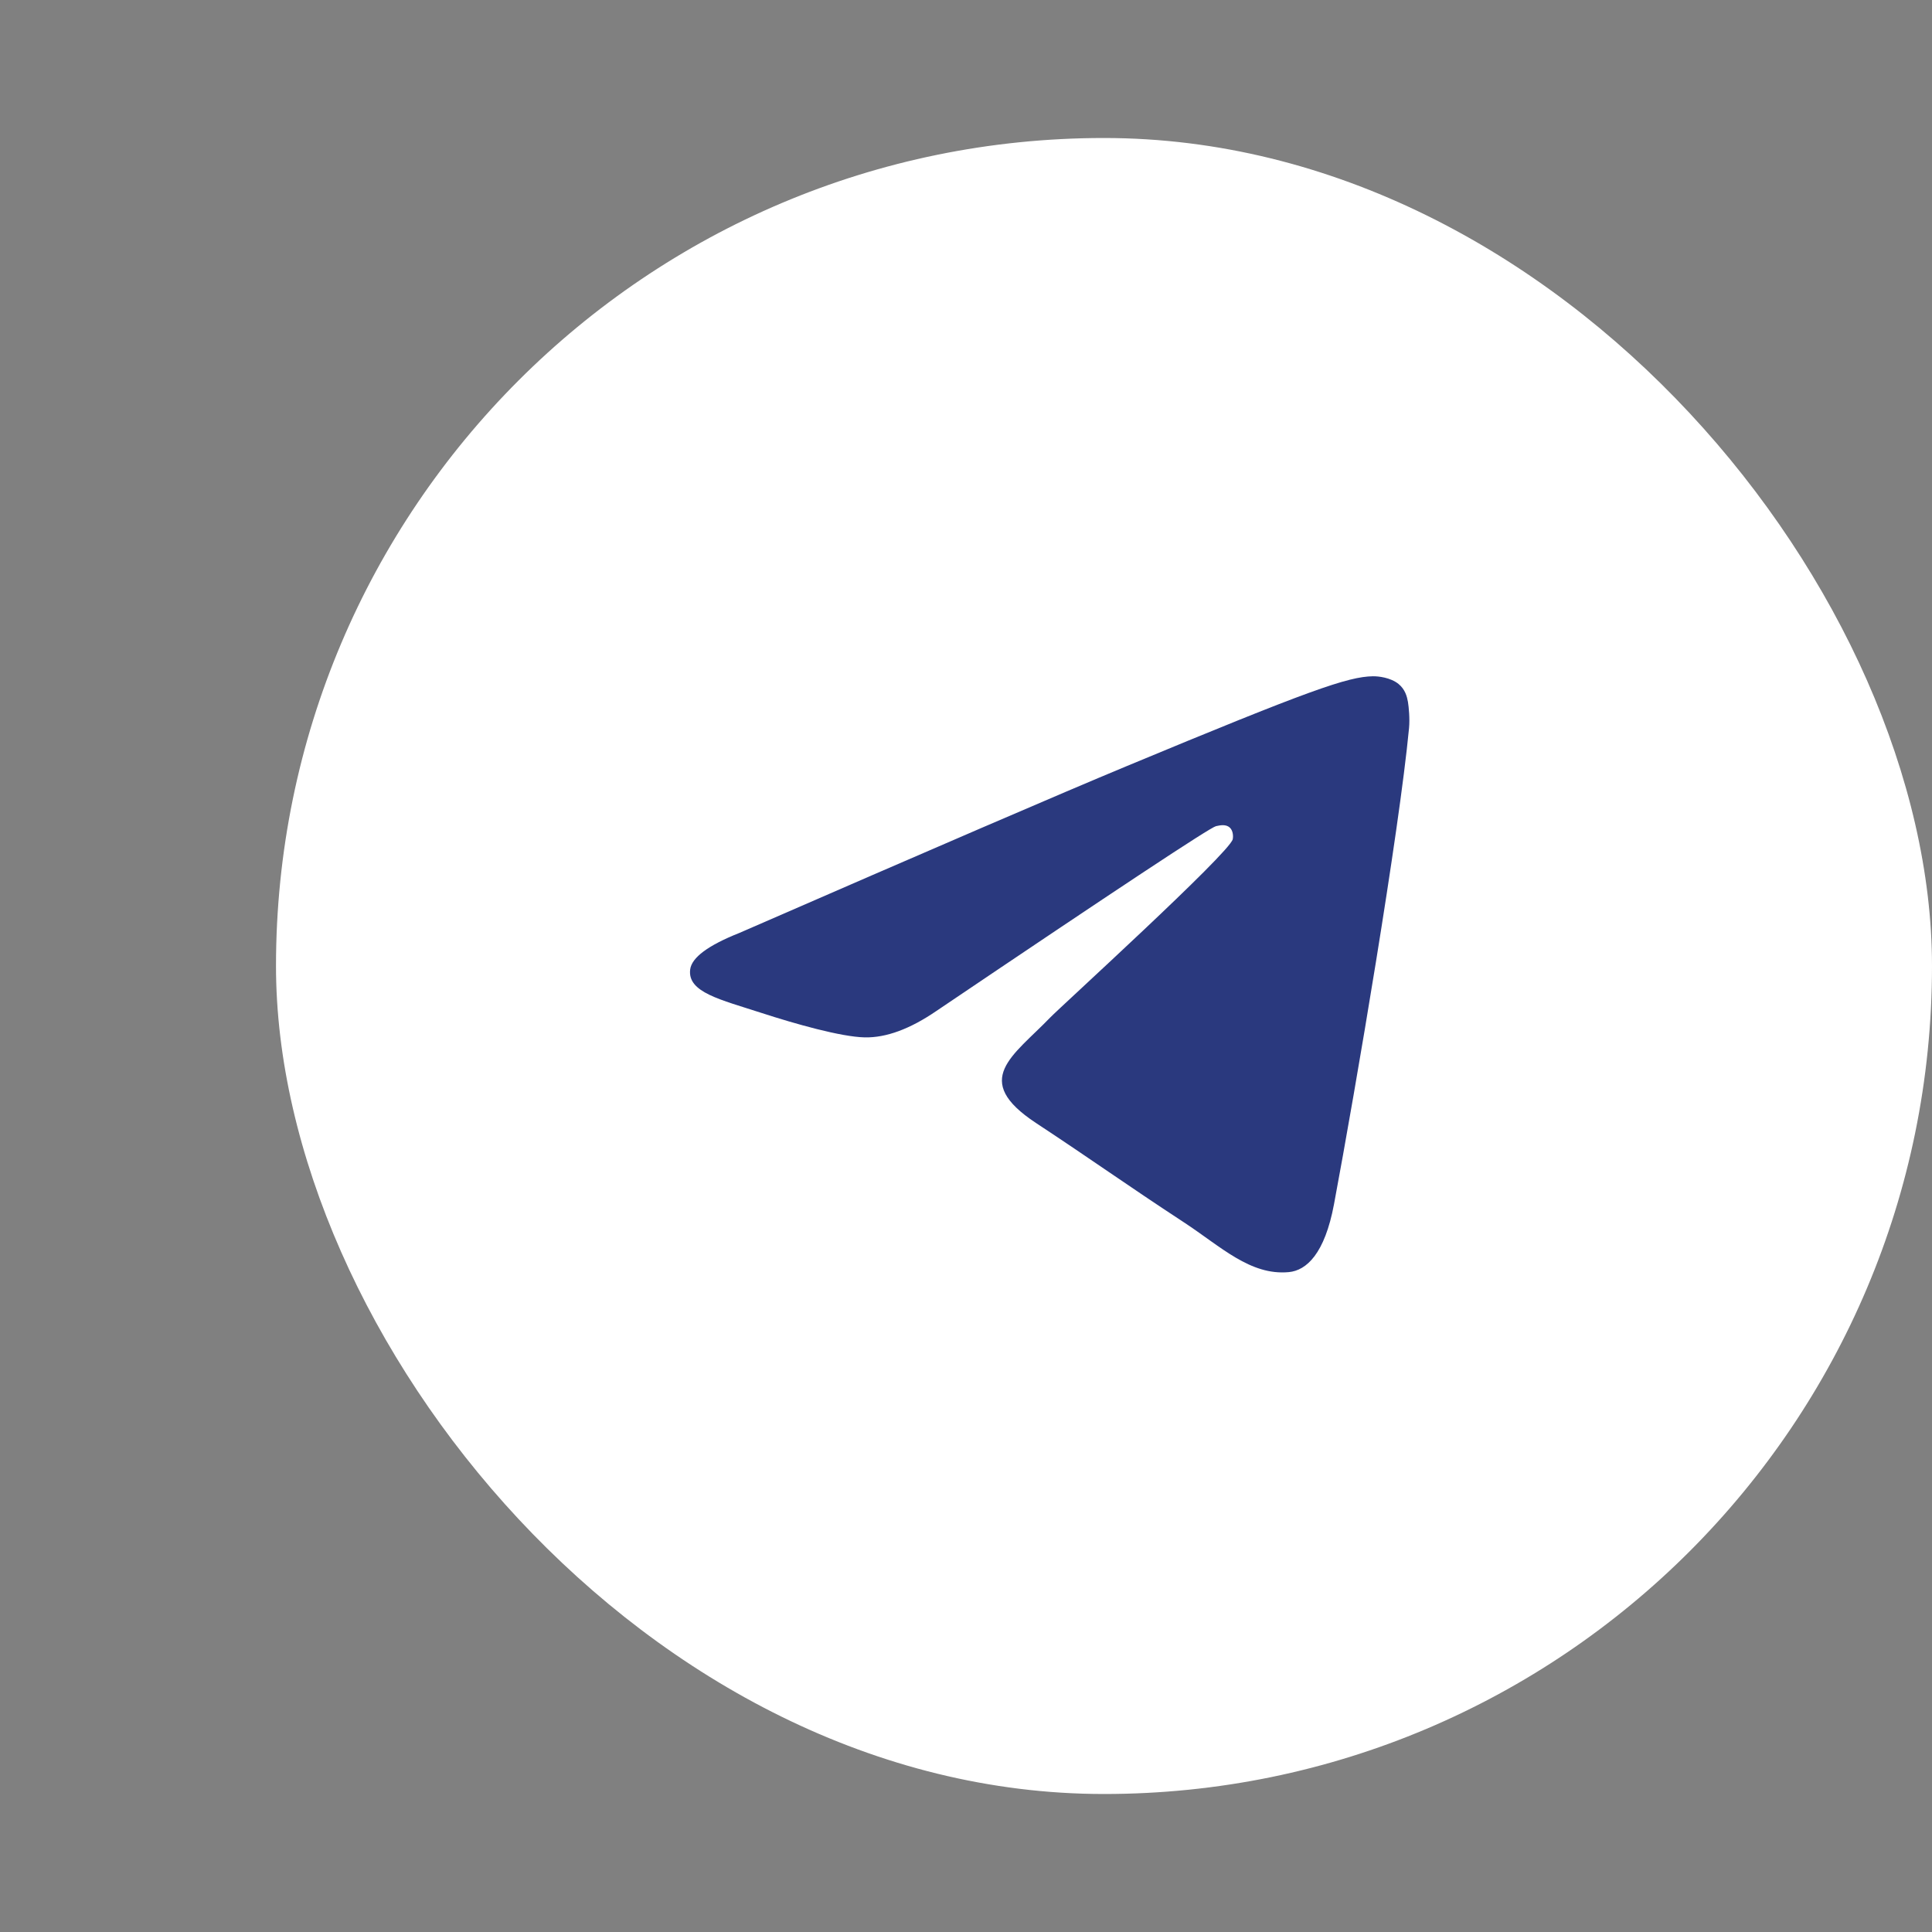
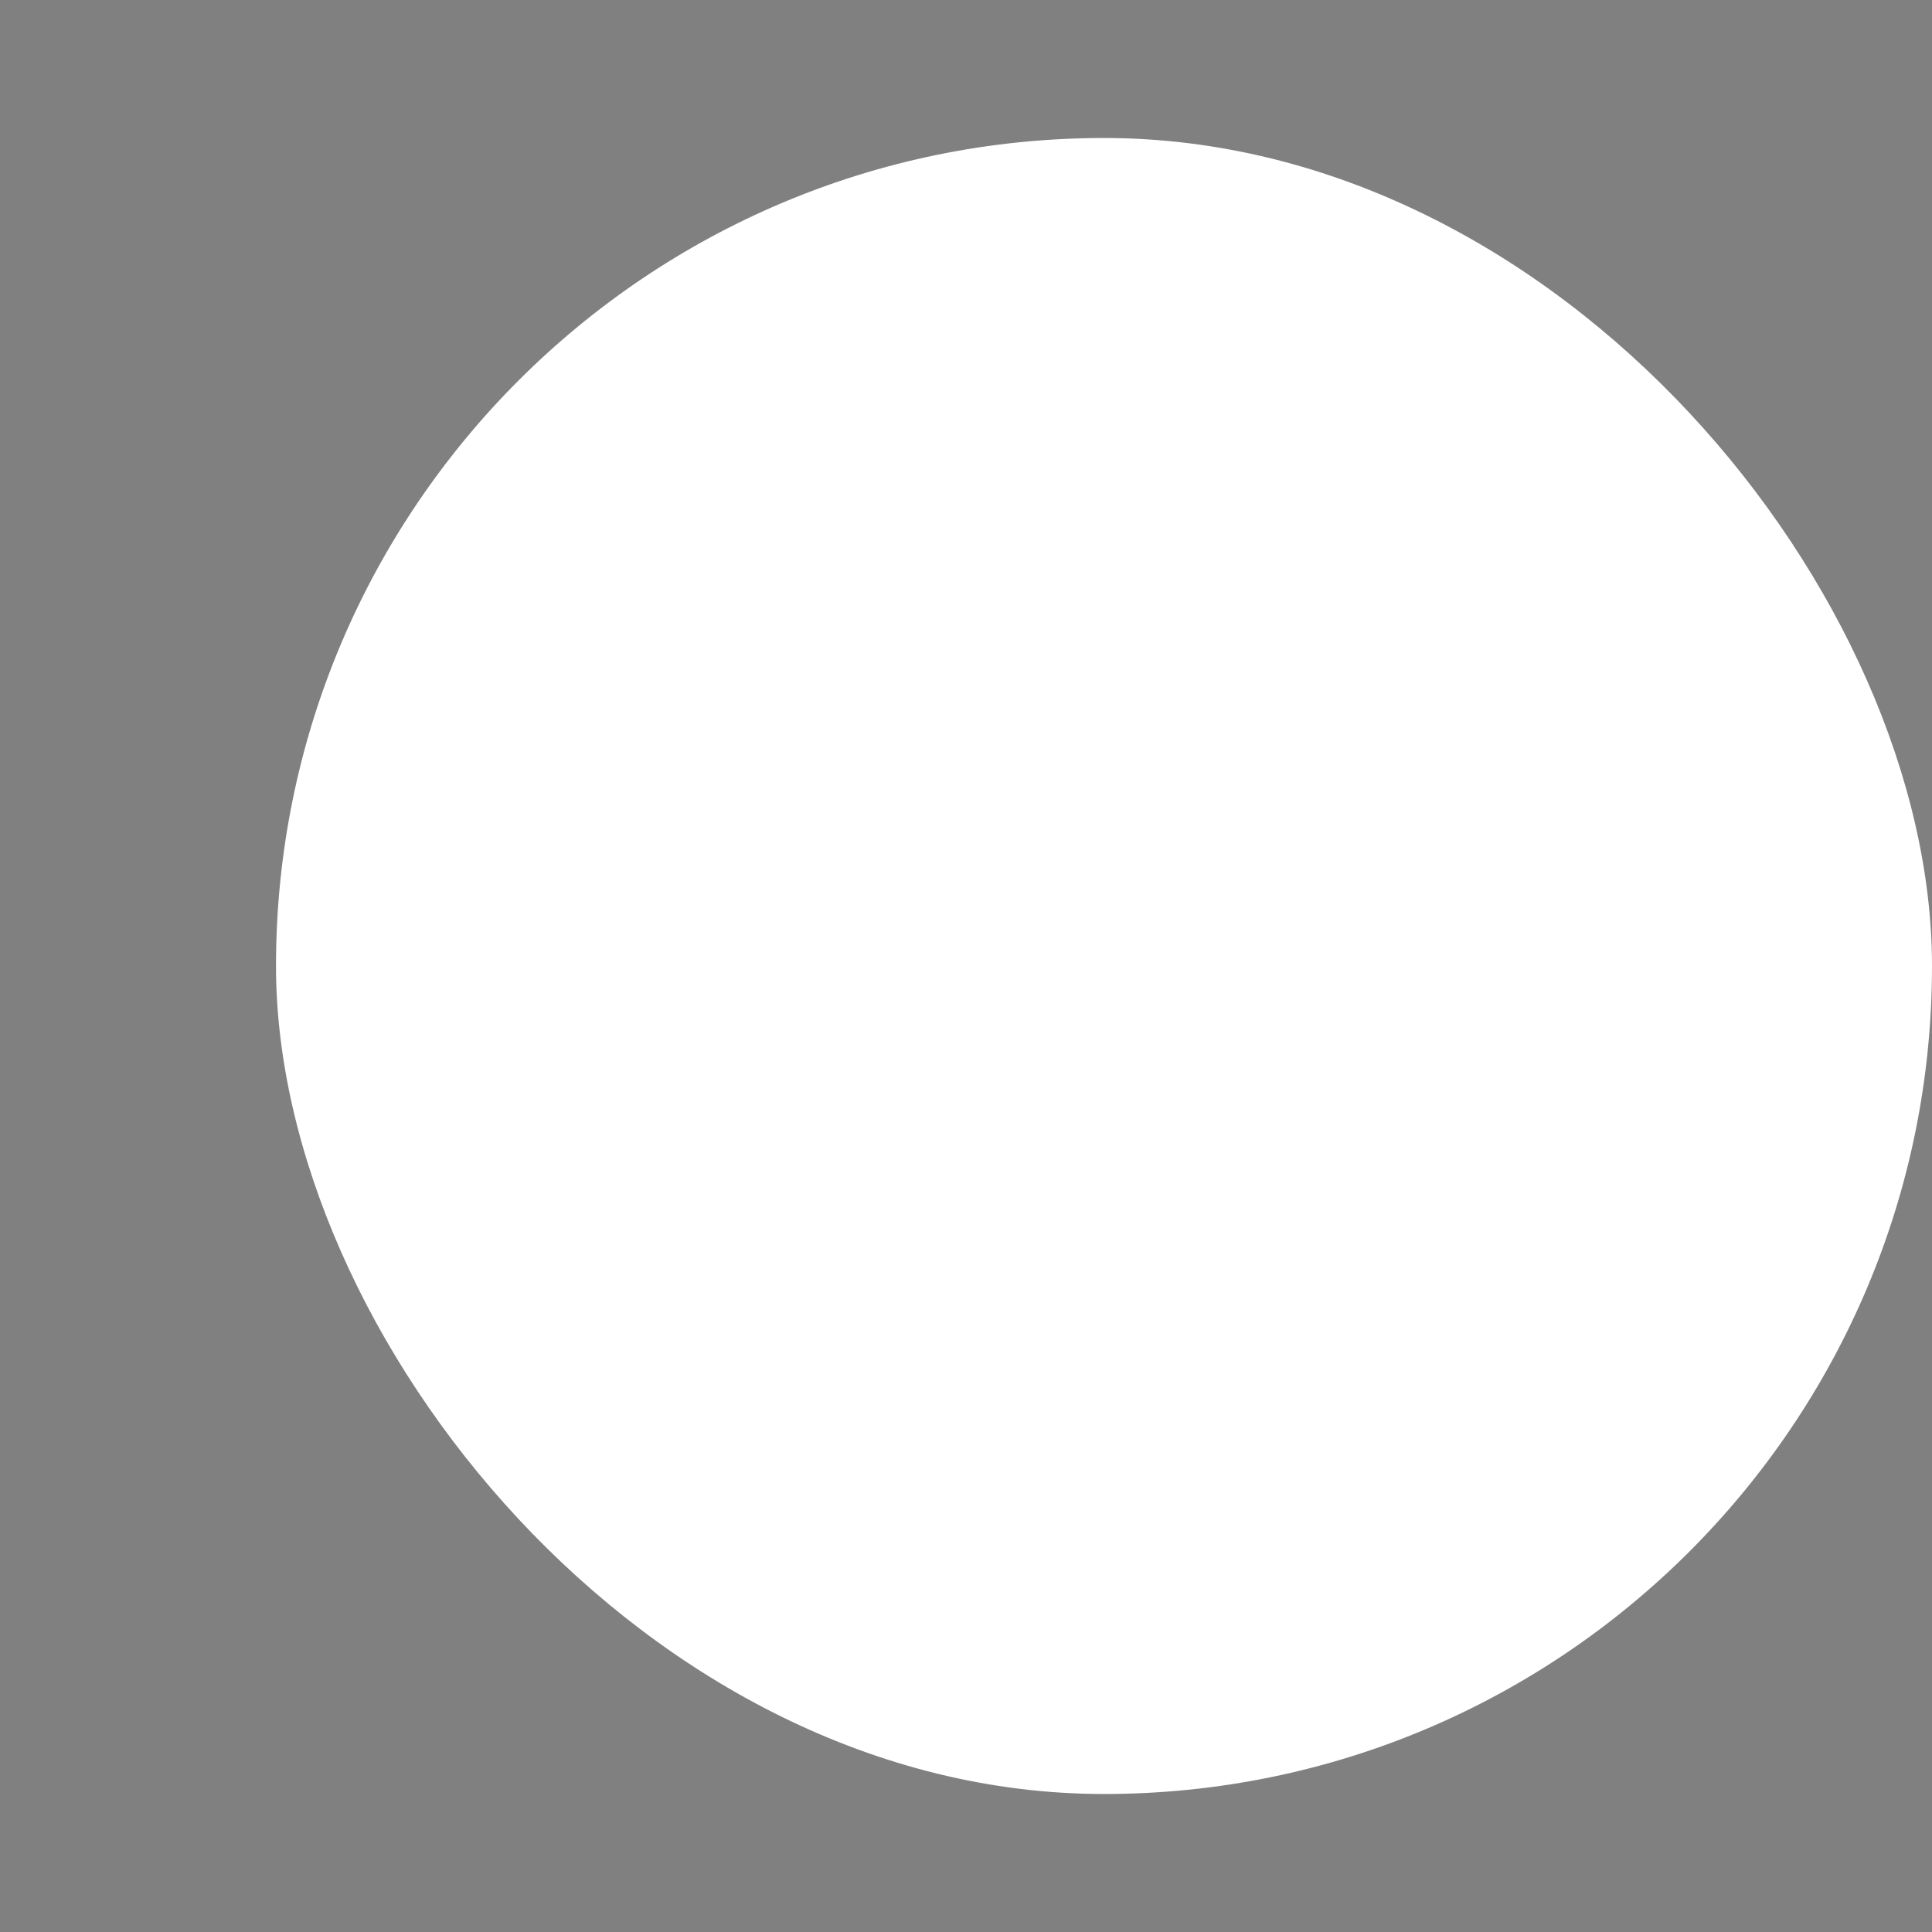
<svg xmlns="http://www.w3.org/2000/svg" width="56" height="56" viewBox="0 0 56 56" fill="none">
  <rect x="0" y="0" width="56" height="56" fill="#808080" stroke="none" />
  <rect x="8" y="4" width="48" height="48" rx="24" fill="white" />
-   <path fill-rule="evenodd" clip-rule="evenodd" d="M21.433 27.041C27.031 24.602 30.763 22.994 32.63 22.218C37.962 20 39.07 19.614 39.793 19.602C39.951 19.599 40.306 19.638 40.537 19.825C40.731 19.983 40.784 20.195 40.81 20.345C40.835 20.494 40.867 20.835 40.842 21.101C40.553 24.137 39.303 31.504 38.667 34.904C38.398 36.343 37.868 36.826 37.355 36.873C36.239 36.976 35.393 36.136 34.313 35.428C32.623 34.321 31.669 33.631 30.028 32.55C28.133 31.301 29.361 30.614 30.442 29.492C30.724 29.198 35.637 24.73 35.732 24.325C35.744 24.274 35.755 24.085 35.643 23.985C35.531 23.886 35.365 23.92 35.245 23.947C35.076 23.985 32.376 25.77 27.147 29.3C26.38 29.826 25.686 30.082 25.064 30.069C24.379 30.054 23.06 29.681 22.08 29.363C20.878 28.972 19.922 28.765 20.005 28.101C20.048 27.756 20.524 27.402 21.433 27.041Z" fill="#2A397E" />
</svg>